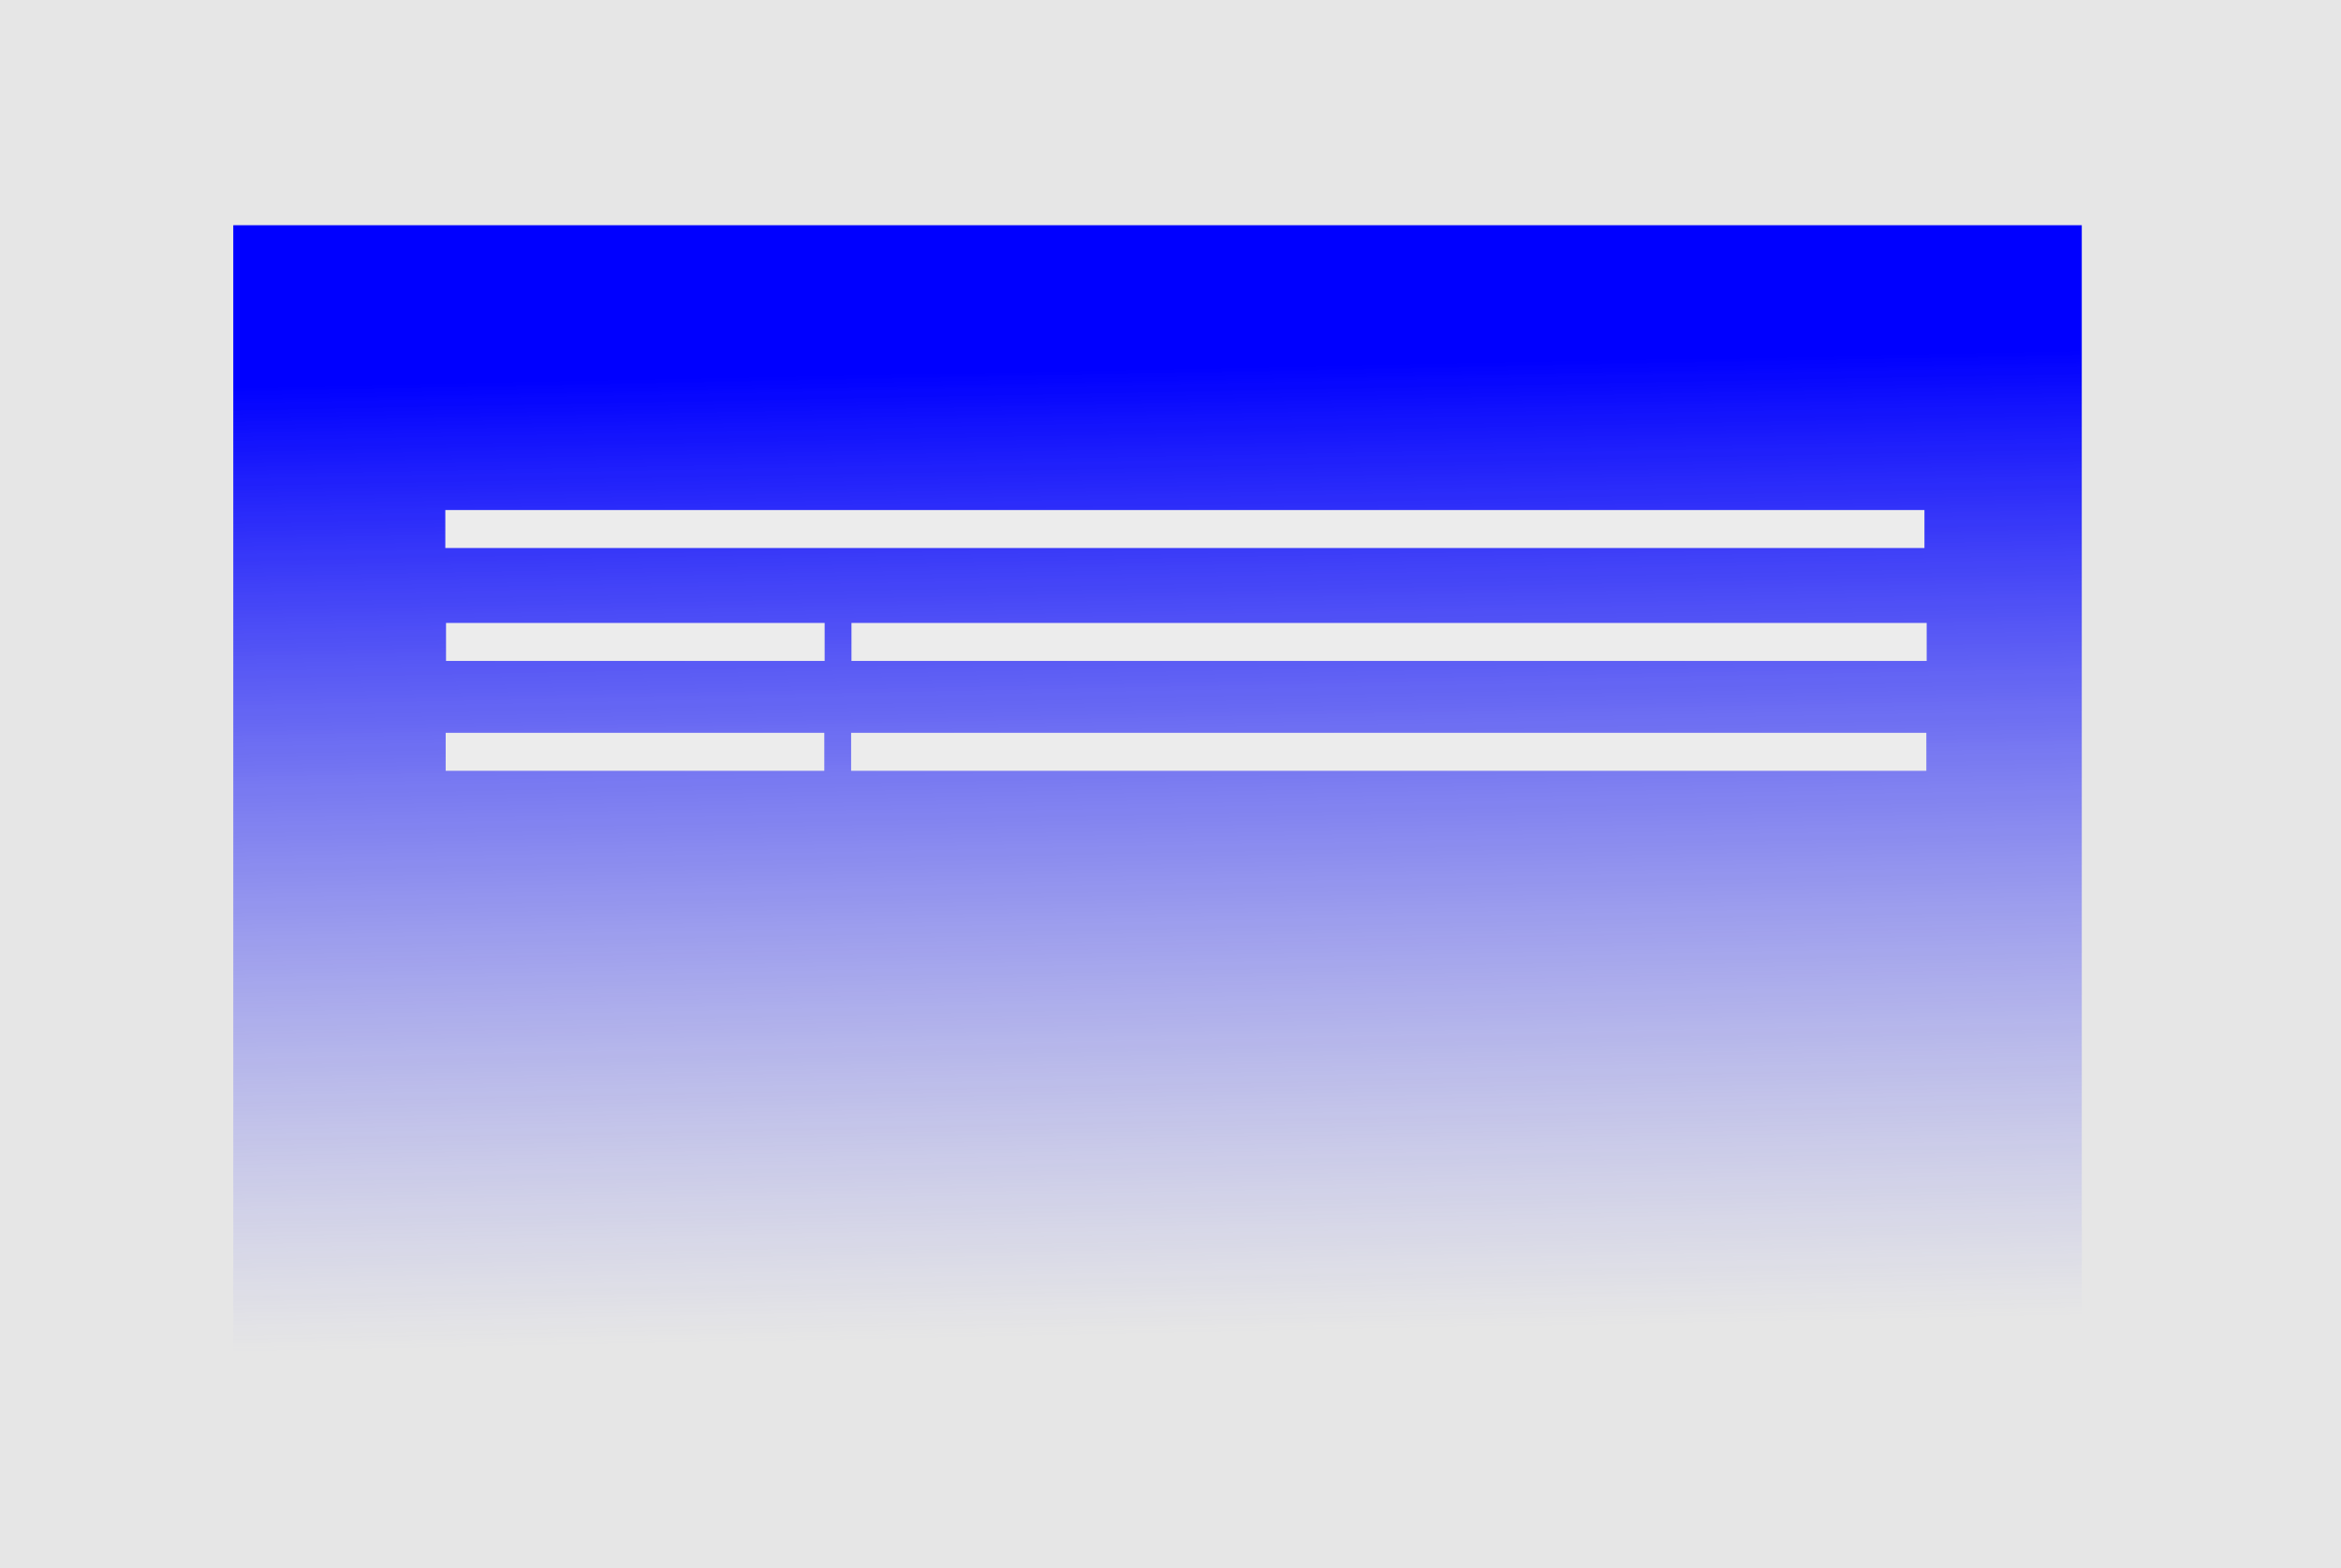
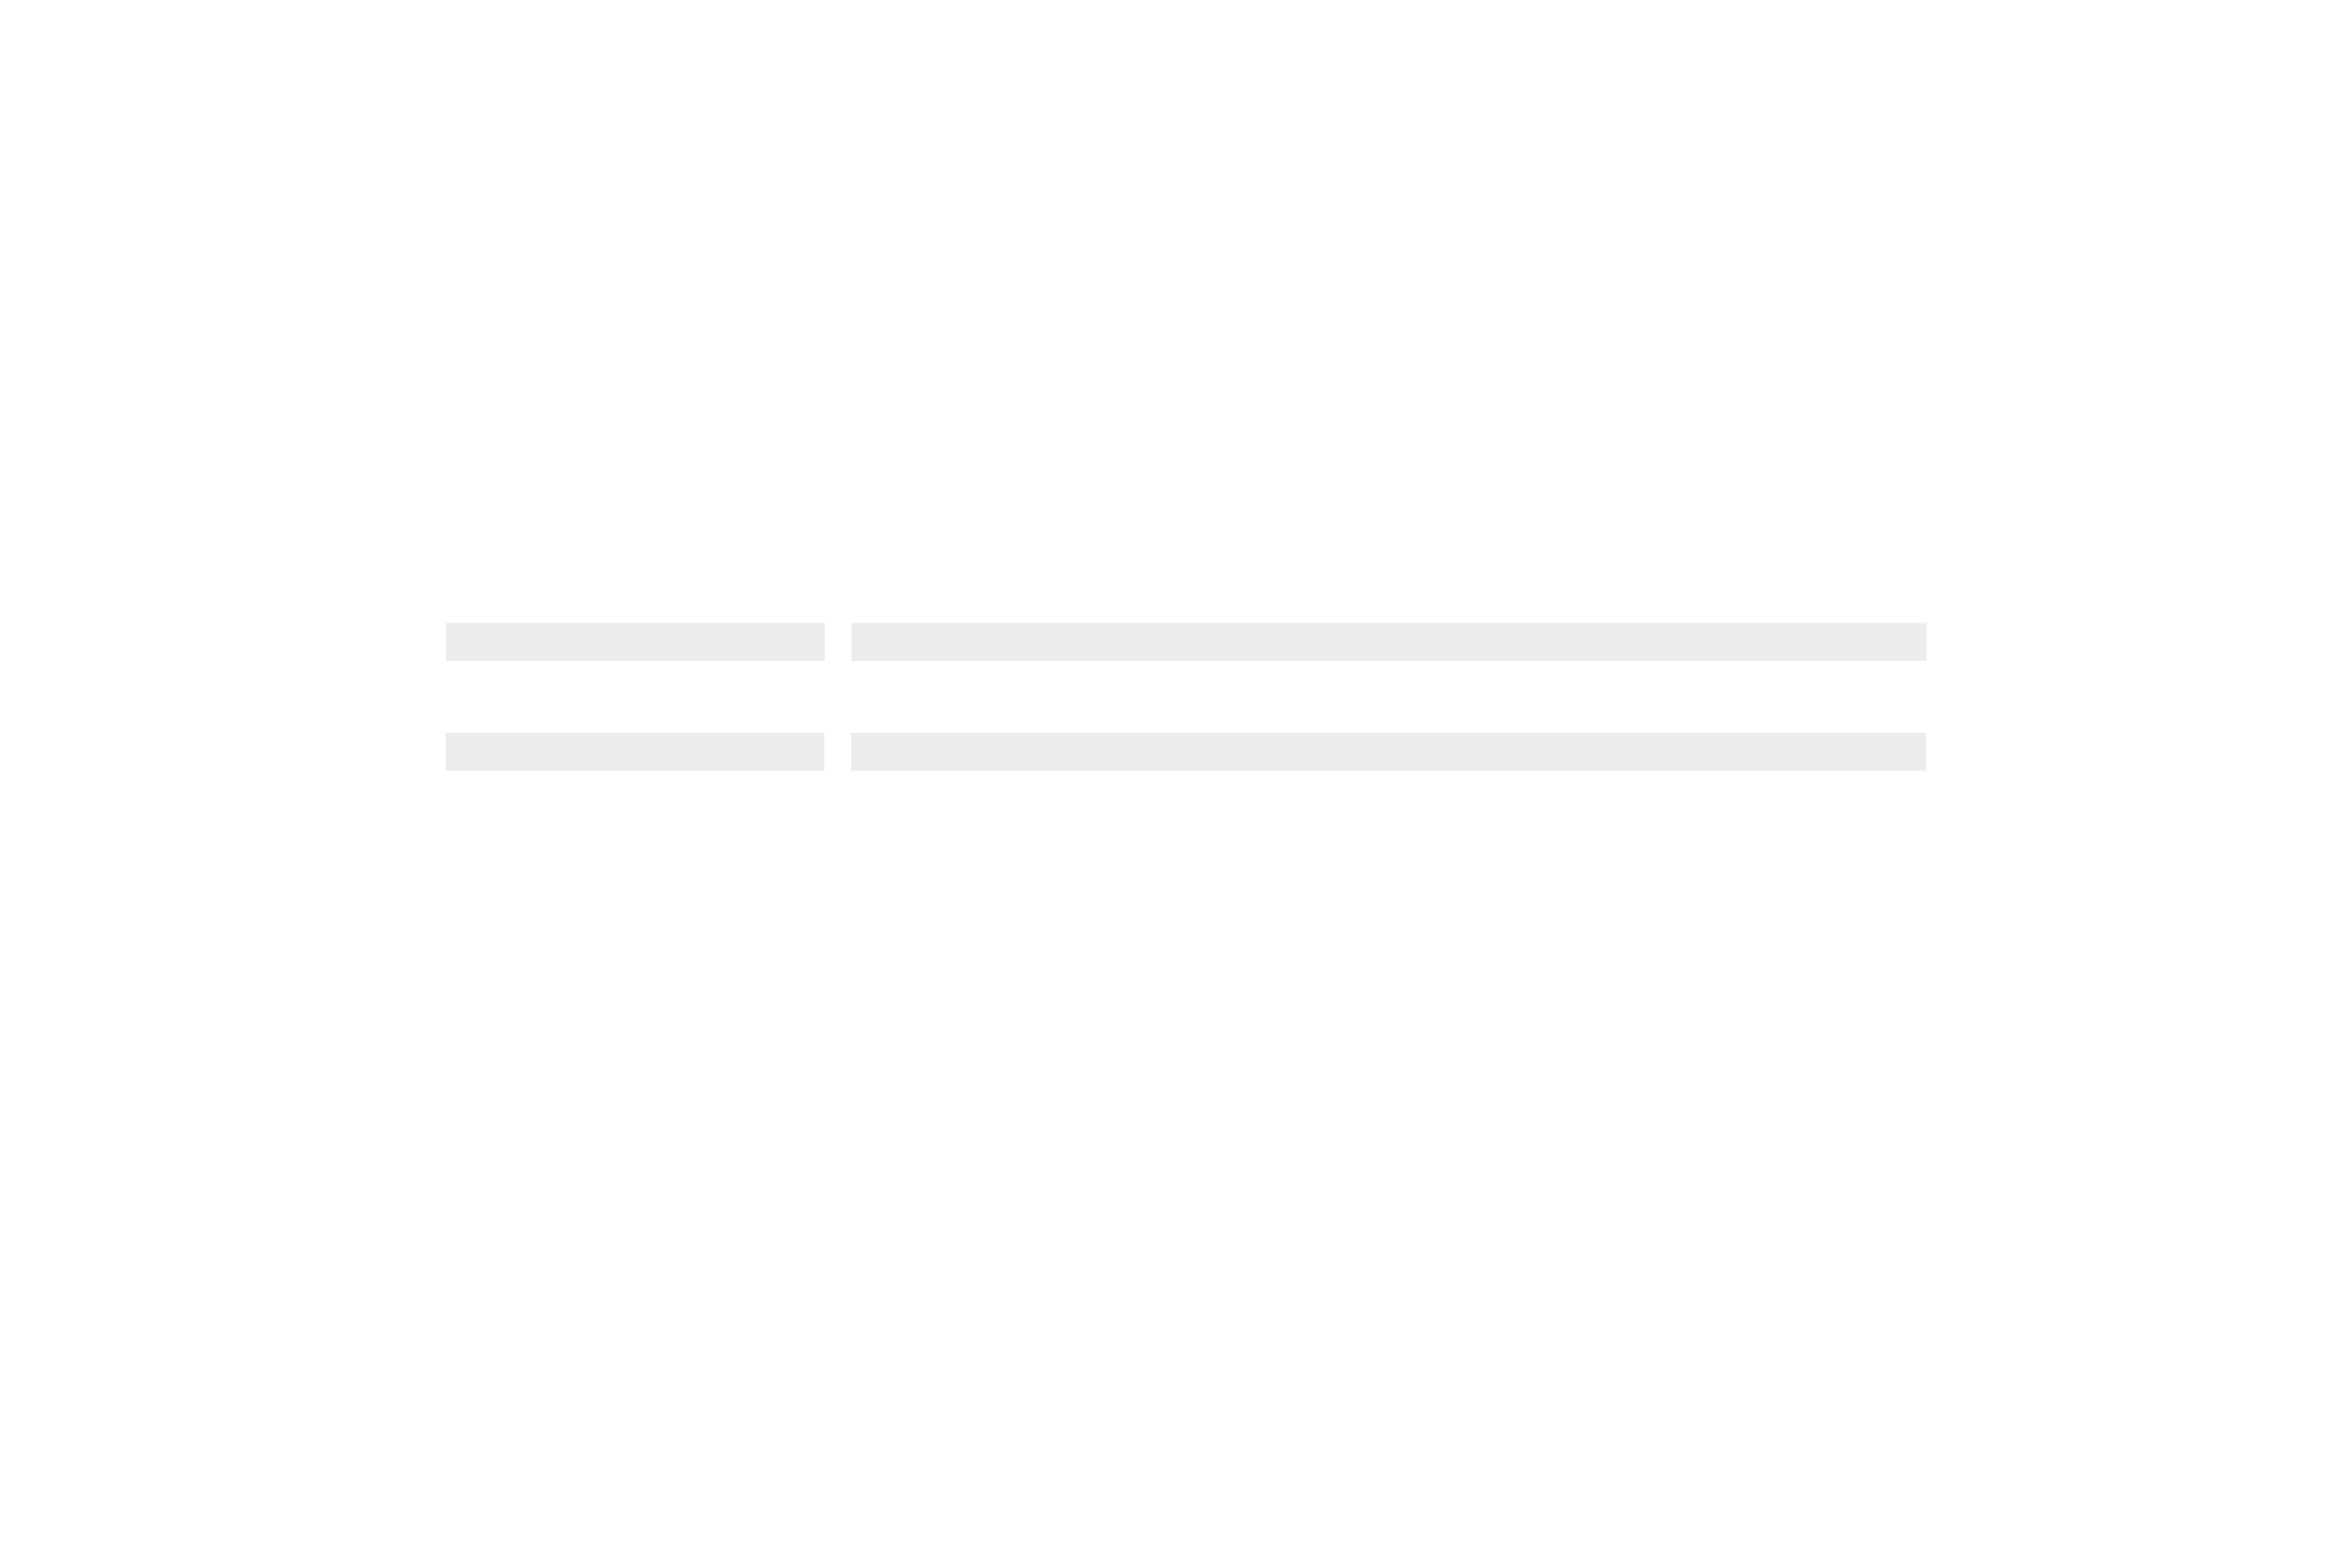
<svg xmlns="http://www.w3.org/2000/svg" xmlns:ns1="http://www.inkscape.org/namespaces/inkscape" xmlns:ns2="http://sodipodi.sourceforge.net/DTD/sodipodi-0.dtd" xmlns:xlink="http://www.w3.org/1999/xlink" width="53.057mm" height="35.55mm" viewBox="0 0 53.057 35.55" version="1.1" id="svg1" ns1:export-filename="table.svg" ns1:export-xdpi="2.5656567" ns1:export-ydpi="2.5656567">
  <ns2:namedview id="namedview1" pagecolor="#ffffff" bordercolor="#000000" borderopacity="0.25" ns1:showpageshadow="2" ns1:pageopacity="0.0" ns1:pagecheckerboard="0" ns1:deskcolor="#d1d1d1" ns1:document-units="mm" />
  <defs id="defs1">
    <linearGradient id="linearGradient68" ns1:collect="always">
      <stop style="stop-color:#ececec;stop-opacity:1;" offset="0" id="stop68" />
      <stop style="stop-color:#ececec;stop-opacity:0;" offset="1" id="stop69" />
    </linearGradient>
    <linearGradient id="linearGradient2" ns1:swatch="gradient" xlink:href="#linearGradient68">
      <stop style="stop-color:#0000ff;stop-opacity:1" offset="0" id="stop2" />
      <stop style="stop-color:#3133f8;stop-opacity:0.498;" offset="0.5" id="stop4" />
      <stop style="stop-color:#6366f1;stop-opacity:0;" offset="1" id="stop3" />
    </linearGradient>
    <linearGradient ns1:collect="always" xlink:href="#linearGradient2" id="linearGradient137" gradientTransform="matrix(2.577,0,0,1.587,-35.118,0.101)" x1="25.252" y1="6.895" x2="25.696" y2="20.689" gradientUnits="userSpaceOnUse" />
  </defs>
  <g ns1:label="Layer 1" ns1:groupmode="layer" id="layer1" transform="translate(-3.509,-2.706)">
-     <rect style="fill:#e6e6e6;stroke-width:0.256" id="rect1" width="53.057" height="35.55" x="3.509" y="2.706" />
-     <rect style="fill:url(#linearGradient137);fill-opacity:1;fill-rule:evenodd;stroke-width:0.536;stroke-dasharray:none" id="rect137" width="41.895" height="25.804" x="8.796" y="7.812" />
-     <rect style="fill:#ececec;fill-rule:evenodd;stroke-width:0.129;stroke-dasharray:none" id="rect143" width="33.523" height="0.861" x="13.602" y="14.269" />
    <rect style="fill:#ececec;fill-rule:evenodd;stroke-width:0.065;stroke-dasharray:none" id="rect143-0" width="8.581" height="0.861" x="13.618" y="16.829" />
    <rect style="fill:#ececec;fill-rule:evenodd;stroke-width:0.11;stroke-dasharray:none" id="rect143-0-6" width="24.369" height="0.861" x="22.807" y="16.829" />
    <rect style="fill:#ececec;fill-rule:evenodd;stroke-width:0.065;stroke-dasharray:none" id="rect143-0-5" width="8.581" height="0.861" x="13.61" y="19.32" />
    <rect style="fill:#ececec;fill-rule:evenodd;stroke-width:0.11;stroke-dasharray:none" id="rect143-0-6-9" width="24.369" height="0.861" x="22.799" y="19.32" />
  </g>
</svg>